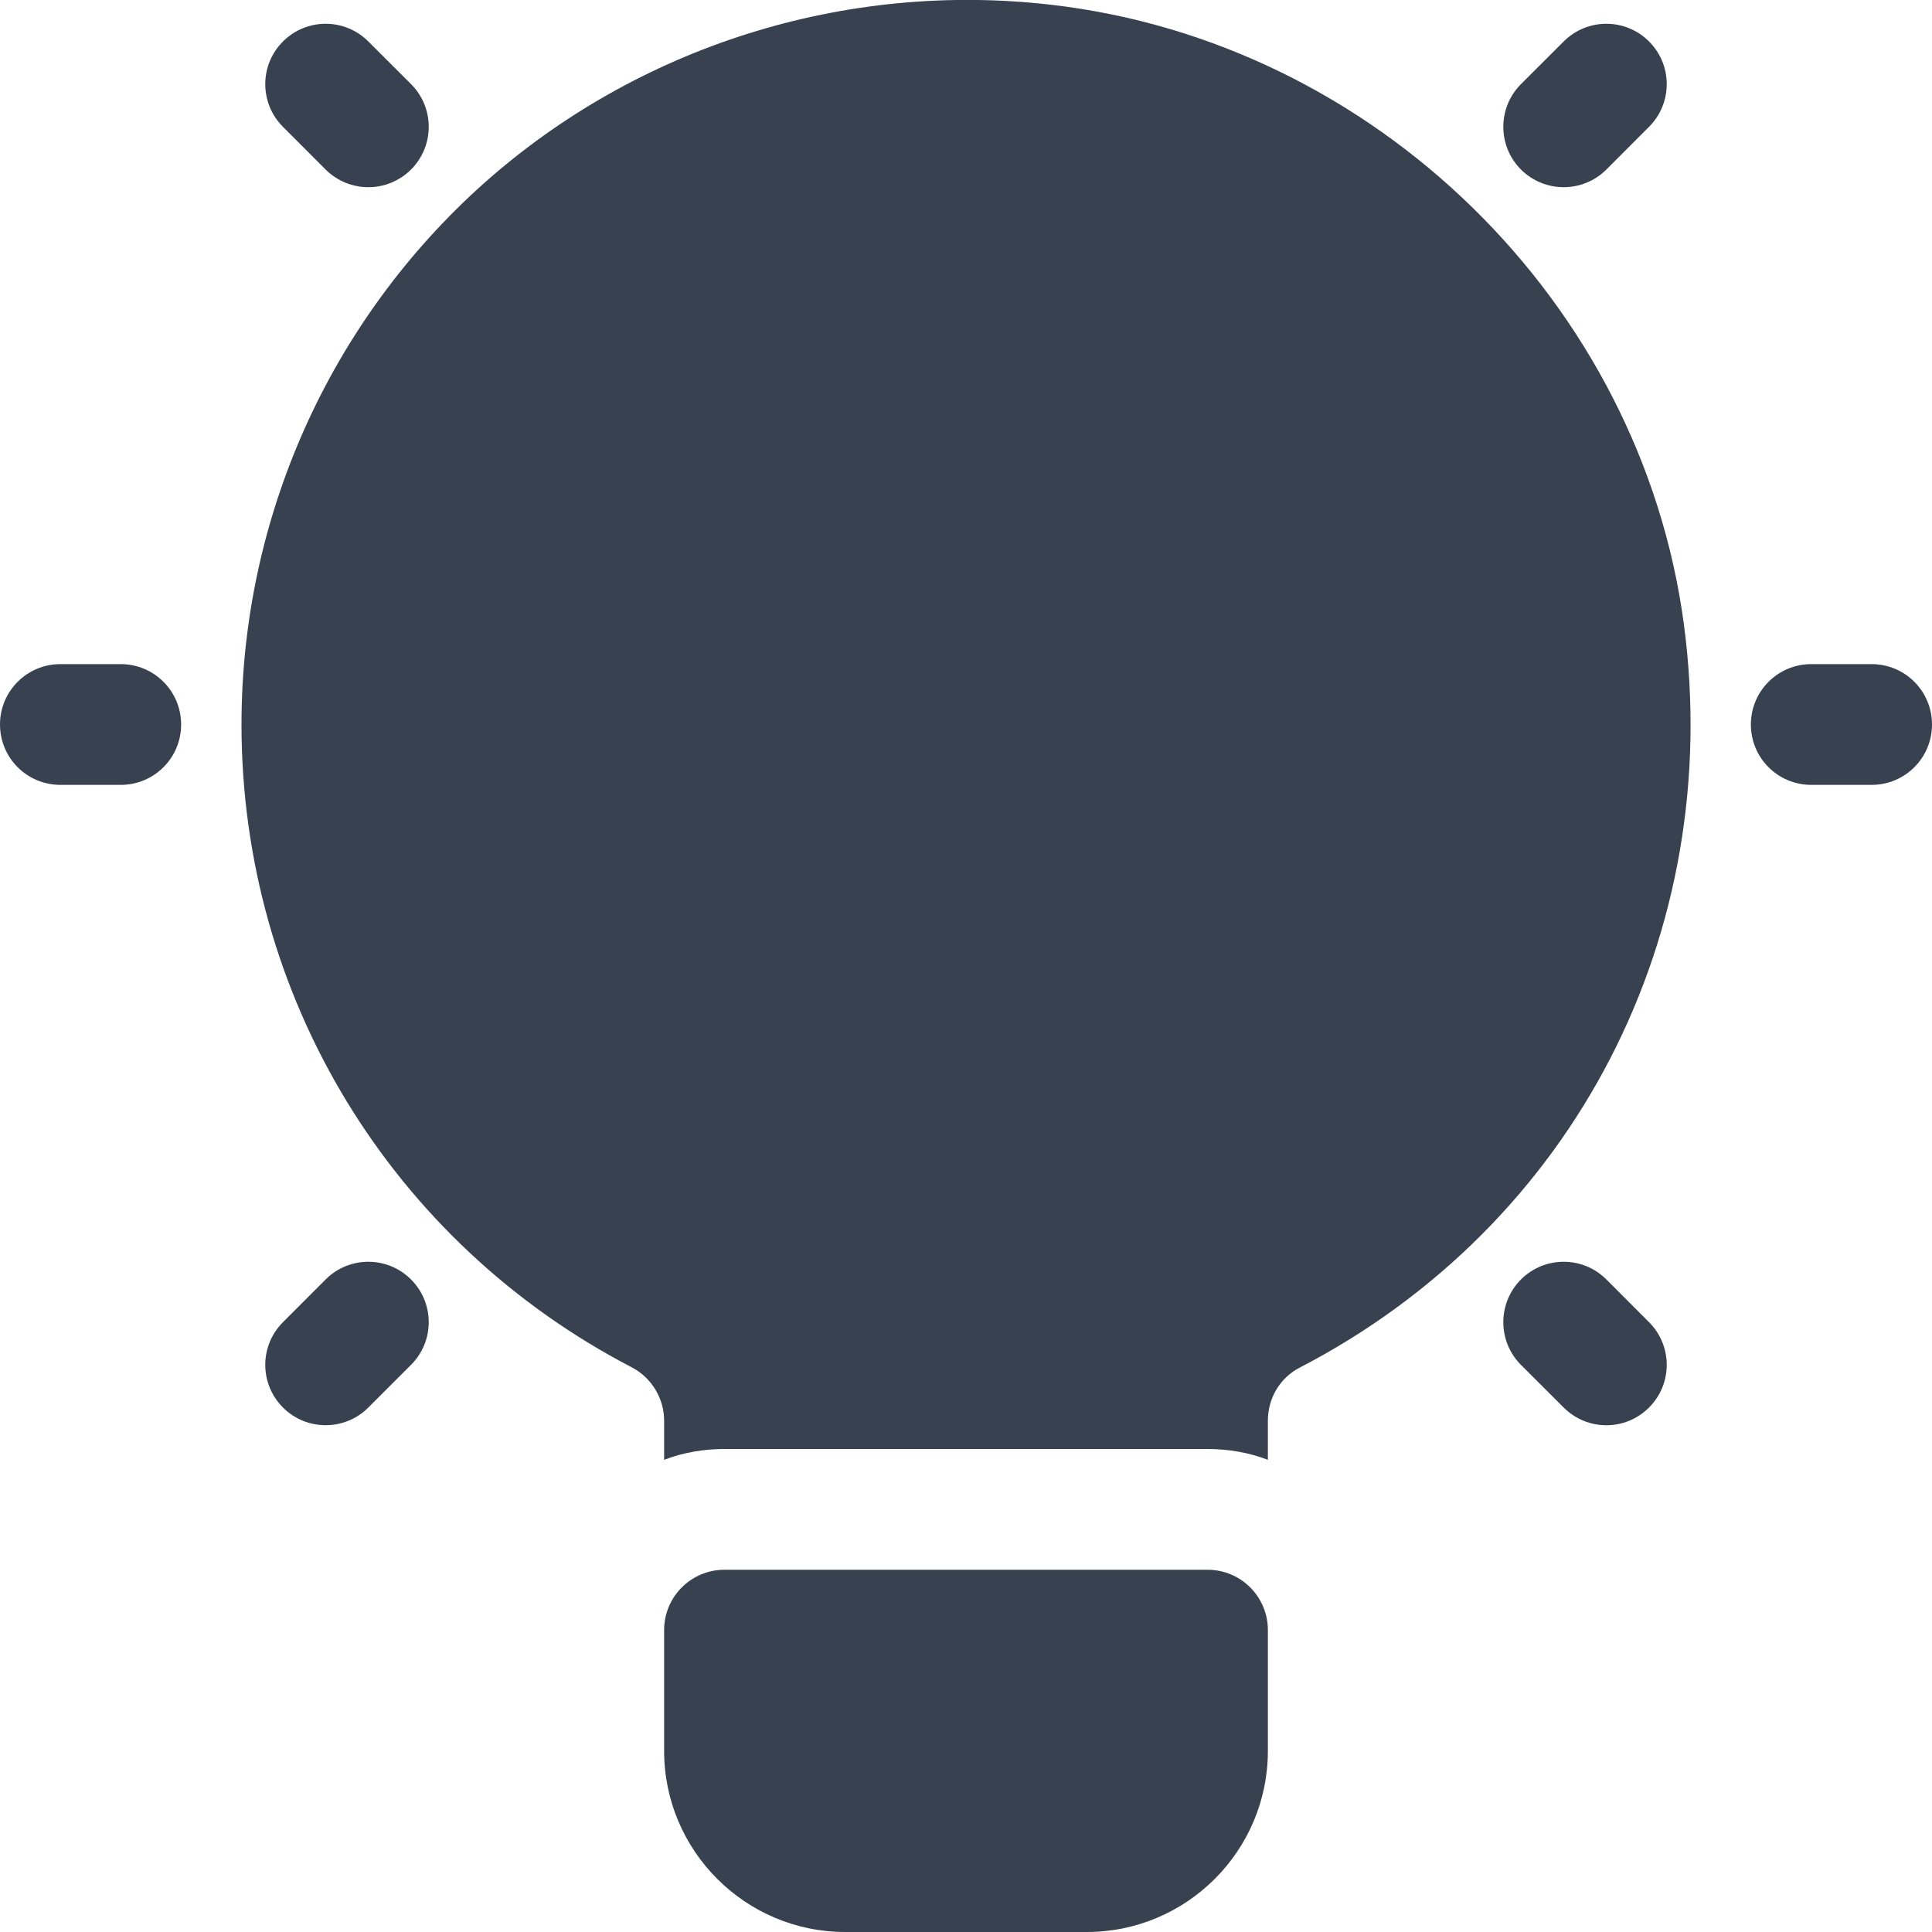
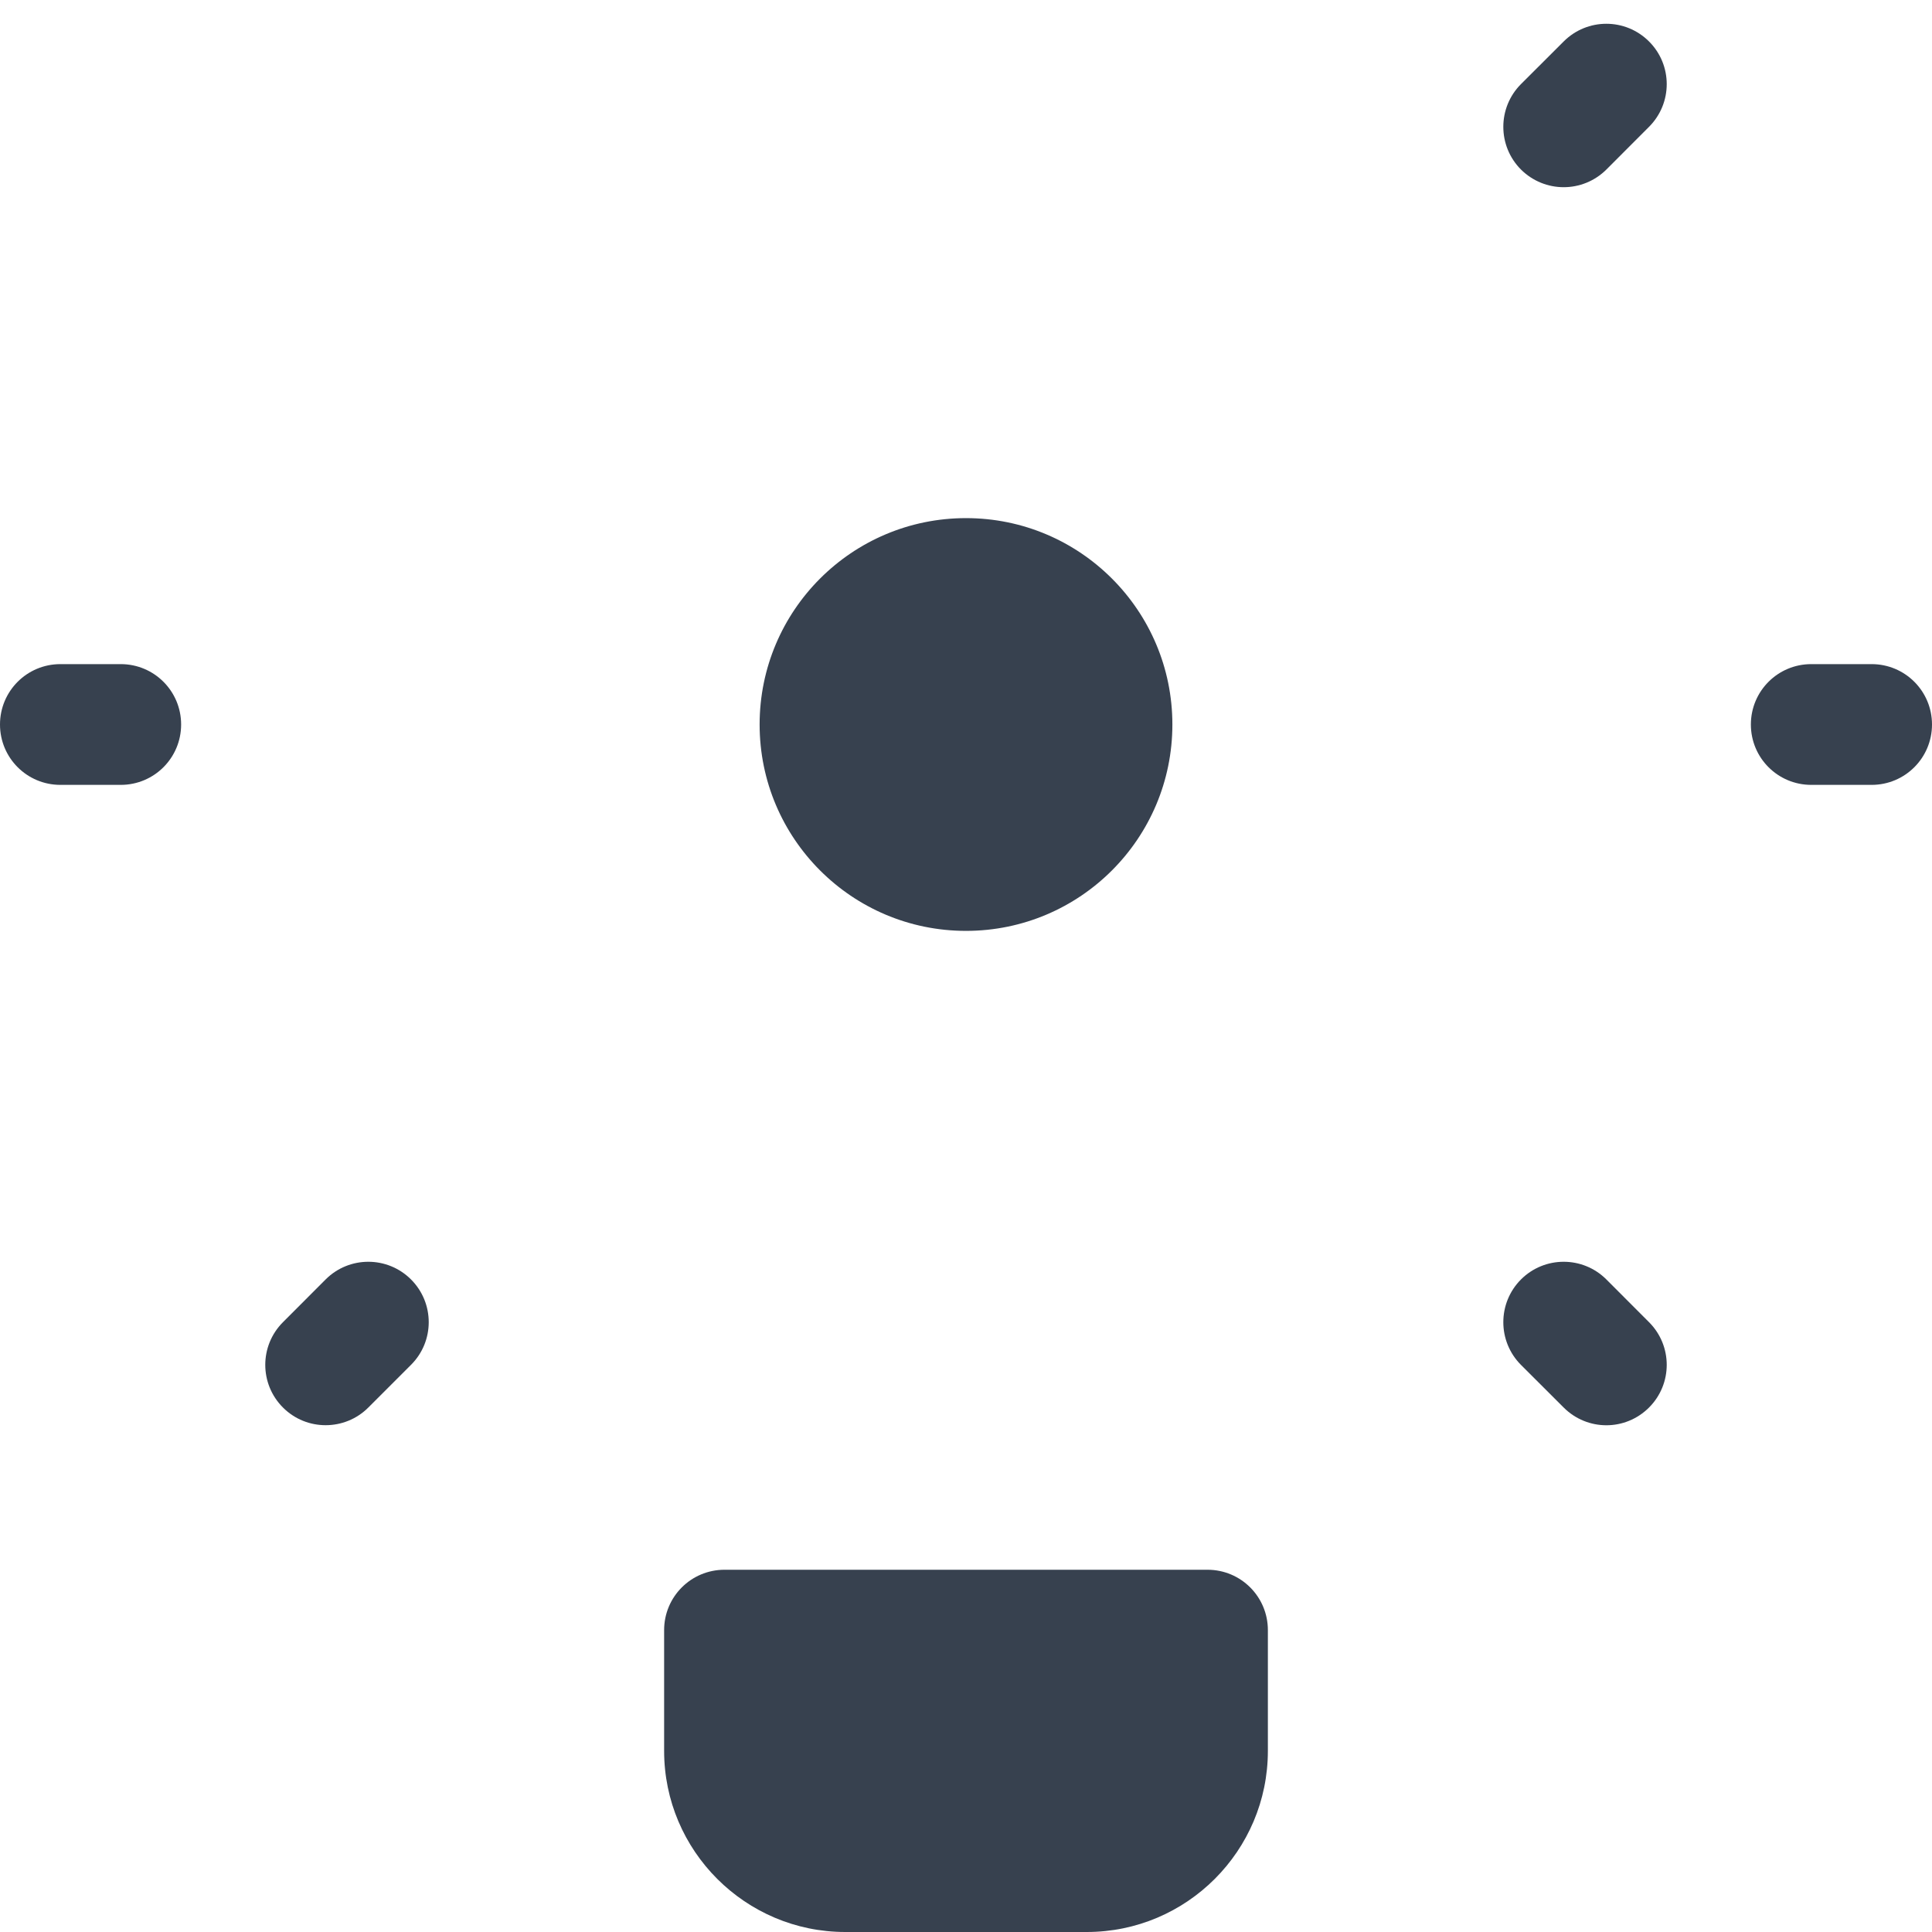
<svg xmlns="http://www.w3.org/2000/svg" width="28" height="28" viewBox="0 0 28 28" fill="none">
  <g clip-path="url(#clip0_29_149)">
    <path d="M17.5 22.75H10.5C10.016 22.75 9.625 23.141 9.625 23.625V25.375C9.625 26.823 10.803 28 12.25 28H15.75C17.198 28 18.375 26.823 18.375 25.375V23.625C18.375 23.141 17.984 22.75 17.5 22.75Z" fill="#37414F" />
    <path d="M14 13.491C15.652 13.491 16.991 12.152 16.991 10.5C16.991 8.848 15.652 7.509 14 7.509C12.348 7.509 11.009 8.848 11.009 10.5C11.009 12.152 12.348 13.491 14 13.491Z" fill="#37414F" />
-     <path d="M24.404 9.047C23.782 4.384 19.924 0.612 15.242 0.07C12.241 -0.28 9.24 0.674 7.009 2.66C4.777 4.655 3.5 7.507 3.5 10.5C3.5 14.437 5.67 18.007 9.161 19.819C9.441 19.967 9.625 20.265 9.625 20.589V21.157C9.896 21.052 10.194 21 10.5 21H17.5C17.806 21 18.104 21.052 18.375 21.157V20.589C18.375 20.265 18.55 19.967 18.839 19.819C22.82 17.754 24.999 13.527 24.404 9.047Z" fill="#37414F" />
    <path d="M1.75 11.375H0.875C0.391 11.375 0 10.984 0 10.5C0 10.016 0.391 9.625 0.875 9.625H1.75C2.234 9.625 2.625 10.016 2.625 10.5C2.625 10.984 2.234 11.375 1.75 11.375Z" fill="#37414F" />
-     <path d="M5.338 2.713C5.114 2.713 4.89 2.627 4.719 2.457L4.101 1.838C3.759 1.496 3.759 0.942 4.101 0.601C4.443 0.259 4.996 0.259 5.338 0.601L5.957 1.219C6.299 1.561 6.299 2.115 5.957 2.457C5.786 2.627 5.562 2.713 5.338 2.713Z" fill="#37414F" />
    <path d="M4.719 20.655C4.495 20.655 4.272 20.57 4.101 20.399C3.759 20.057 3.759 19.504 4.101 19.162L4.719 18.543C5.061 18.201 5.615 18.201 5.957 18.543C6.299 18.885 6.299 19.439 5.957 19.78L5.338 20.399C5.167 20.57 4.943 20.655 4.719 20.655Z" fill="#37414F" />
    <path d="M27.125 11.375H26.25C25.766 11.375 25.375 10.984 25.375 10.5C25.375 10.016 25.766 9.625 26.25 9.625H27.125C27.609 9.625 28 10.016 28 10.5C28 10.984 27.609 11.375 27.125 11.375Z" fill="#37414F" />
    <path d="M22.662 2.713C22.438 2.713 22.214 2.627 22.043 2.457C21.702 2.115 21.702 1.561 22.043 1.219L22.662 0.601C23.004 0.259 23.557 0.259 23.899 0.601C24.241 0.942 24.241 1.496 23.899 1.838L23.281 2.457C23.11 2.627 22.886 2.713 22.662 2.713Z" fill="#37414F" />
    <path d="M23.281 20.656C23.057 20.656 22.833 20.57 22.662 20.399L22.043 19.781C21.702 19.439 21.702 18.885 22.043 18.543C22.385 18.201 22.939 18.201 23.281 18.543L23.899 19.162C24.241 19.504 24.241 20.057 23.899 20.399C23.728 20.57 23.504 20.656 23.281 20.656Z" fill="#37414F" />
  </g>
  <defs>
    <clipPath id="clip0_29_149">
      <rect width="28" height="28" fill="white" />
    </clipPath>
  </defs>
</svg>